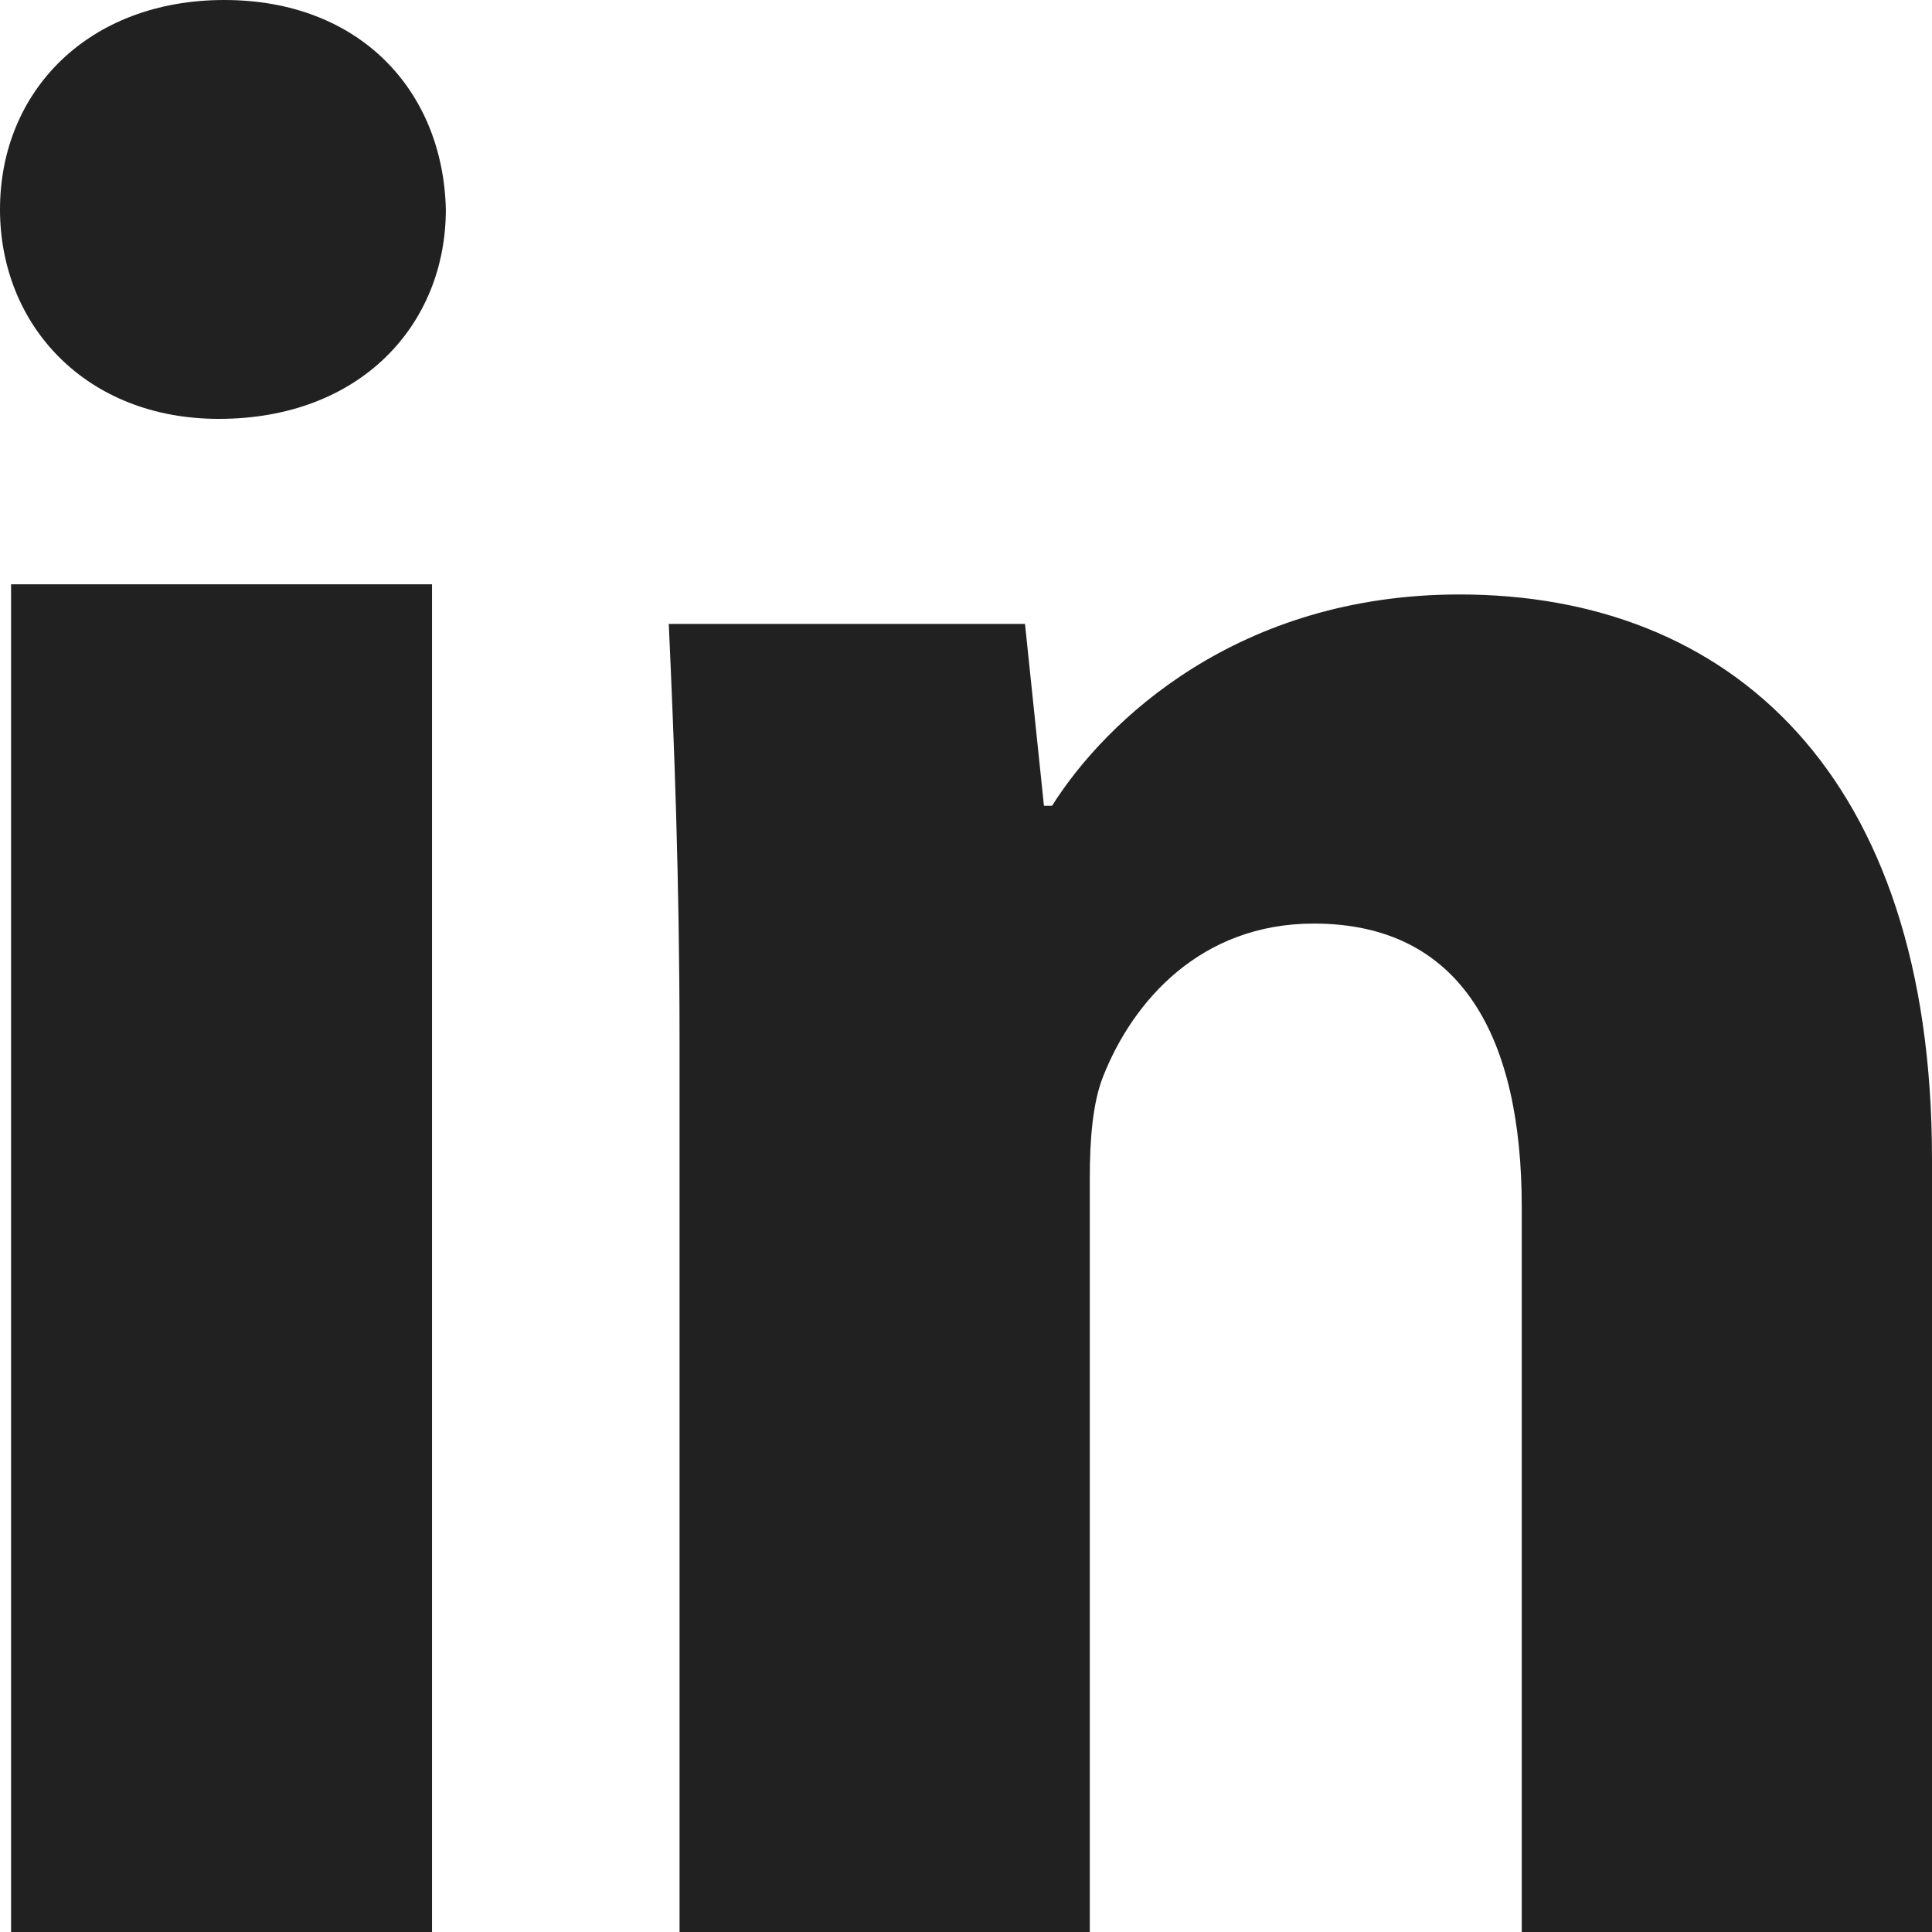
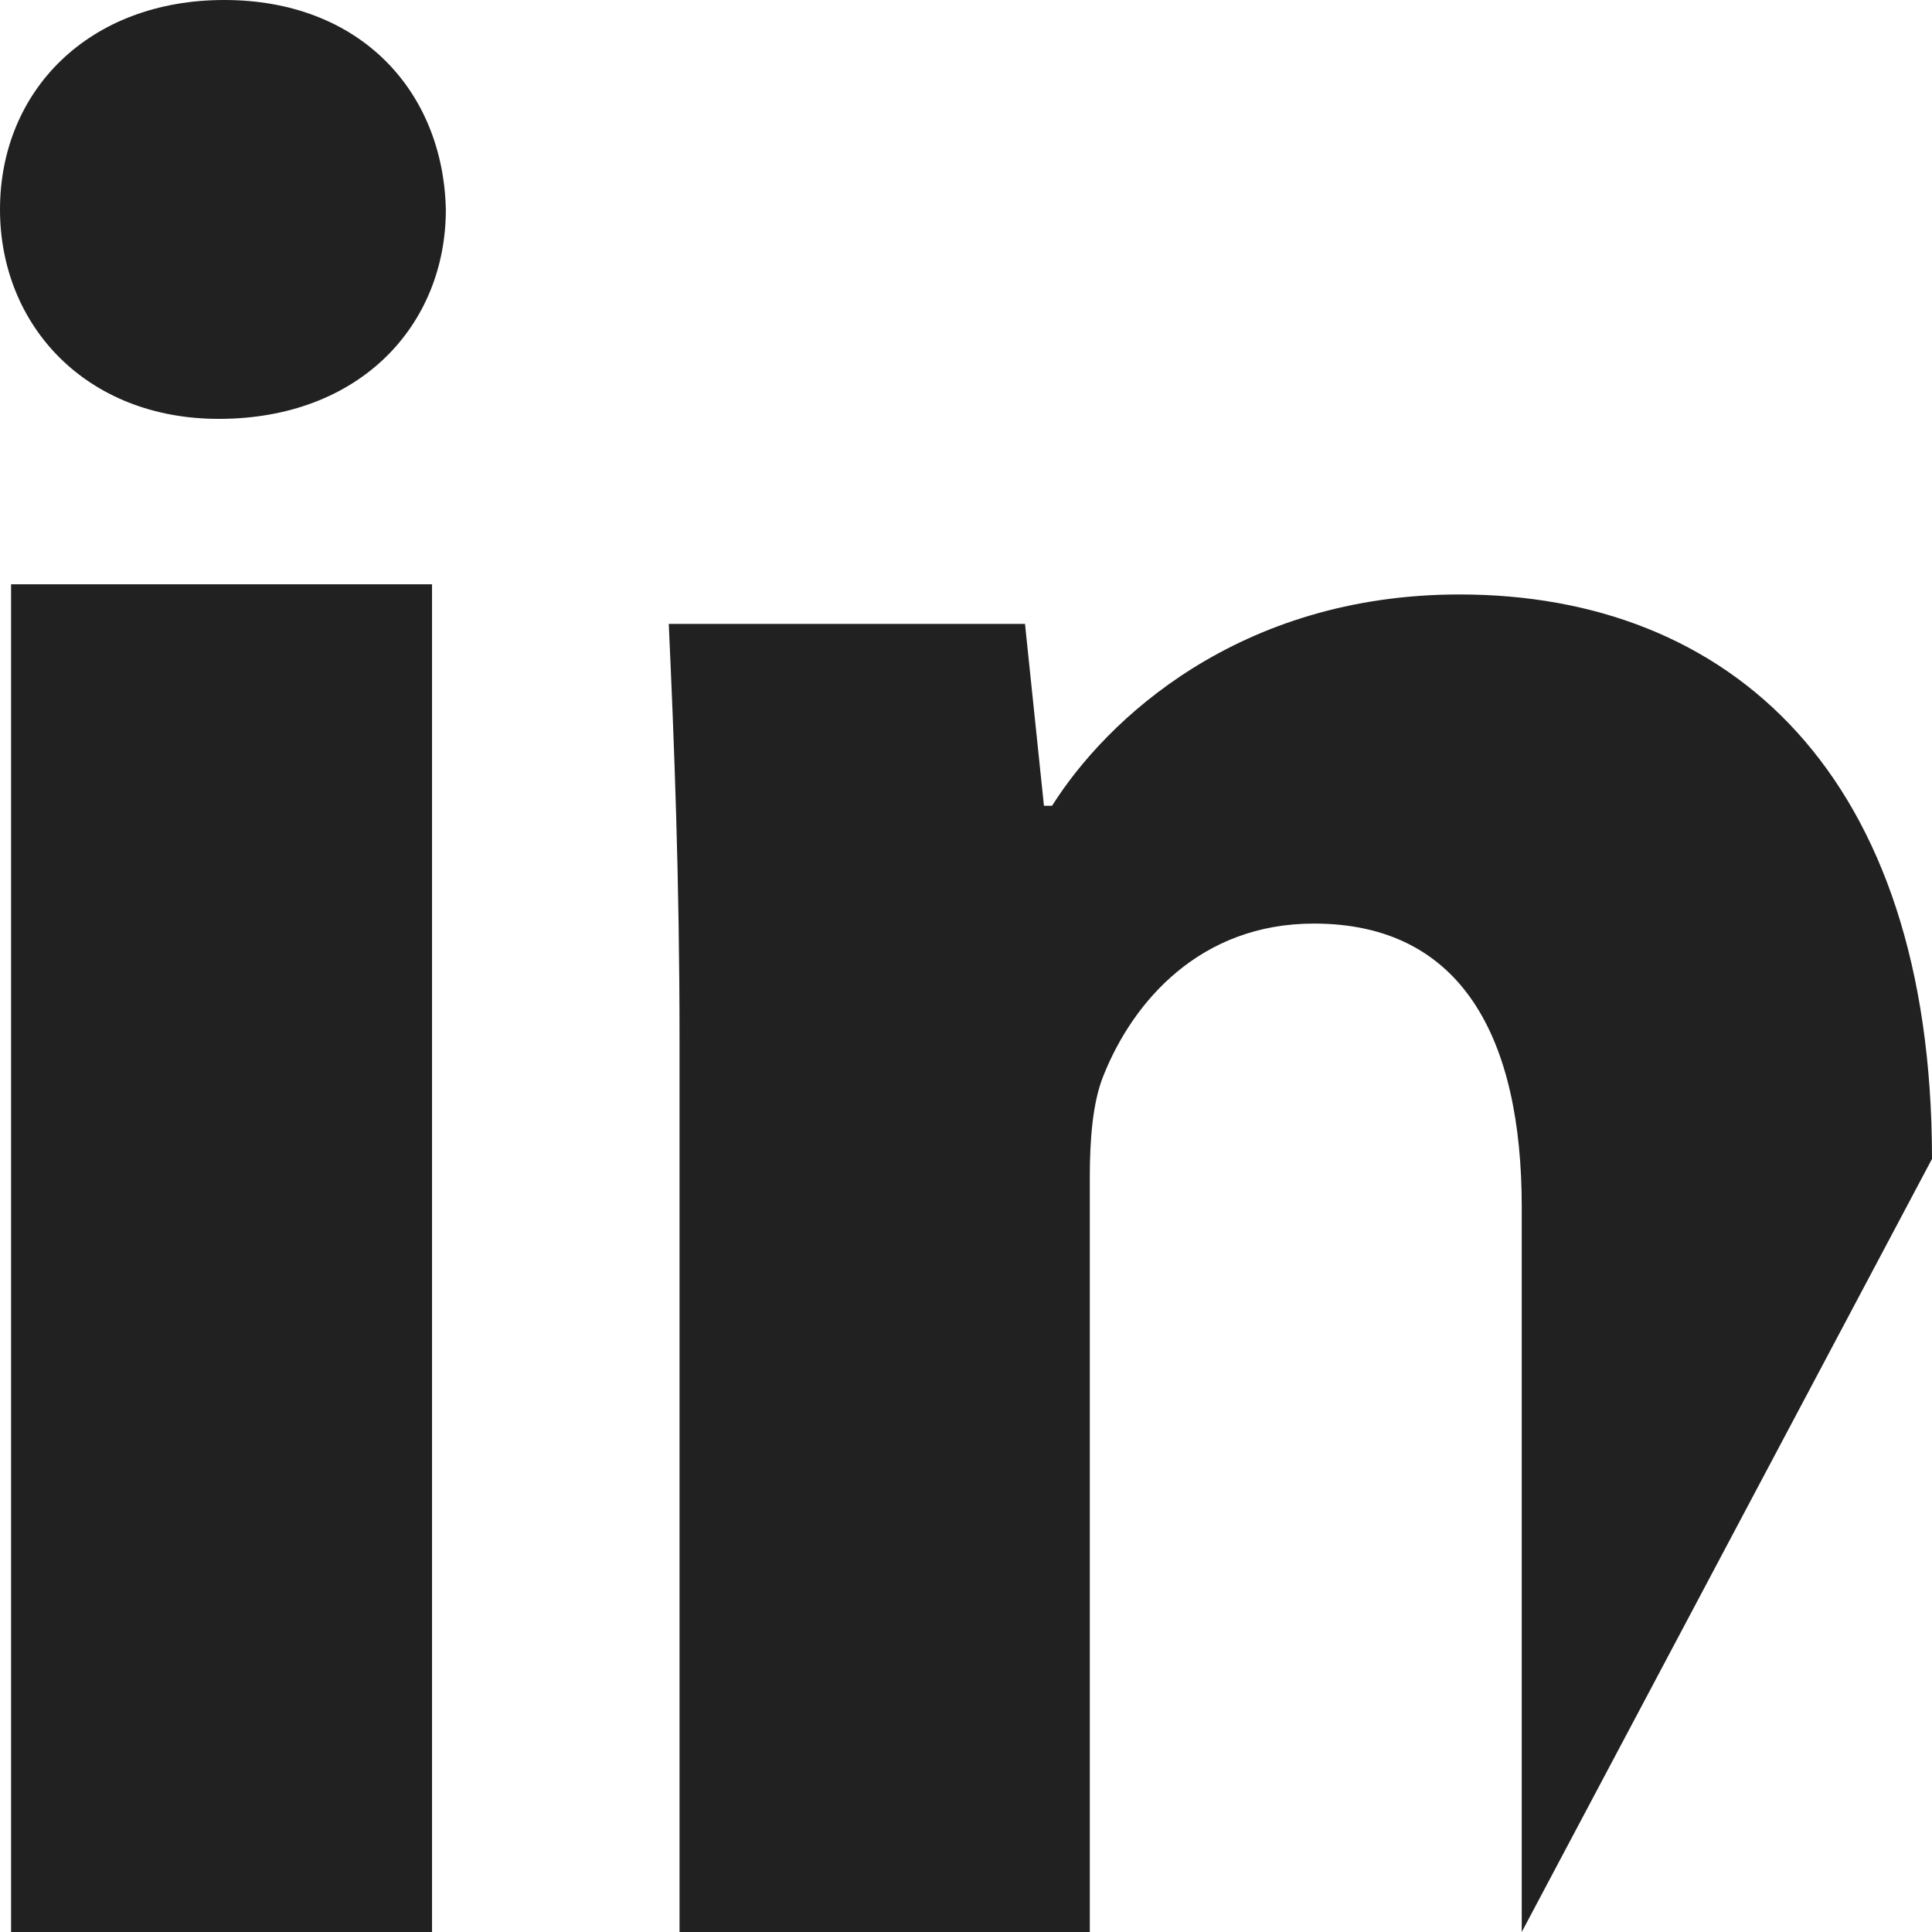
<svg xmlns="http://www.w3.org/2000/svg" width="26px" height="26px" viewBox="0 0 26 26" version="1.1">
  <title>linkedin</title>
  <desc>Created with Sketch.</desc>
  <g id="Nagy_David_webdesign" stroke="none" stroke-width="1" fill="none" fill-rule="evenodd">
    <g id="NagyDavid_HD_onepage" transform="translate(-1771, -4659)" fill="#212121">
      <g id="footer" transform="translate(0, 4550)">
-         <path d="M1776.814,116.863 L1776.814,135 L1771.149,135 L1771.149,116.863 L1776.814,116.863 Z M1790.643,117 C1794.276,117 1797,119.412 1797,124.596 L1797,135 L1791.479,135 L1791.479,125.244 C1791.479,122.976 1790.679,121.429 1788.681,121.429 C1787.156,121.429 1786.248,122.472 1785.848,123.48 C1785.703,123.84 1785.666,124.344 1785.666,124.848 L1785.666,135 L1780.145,135 L1780.145,123.012 C1780.145,120.816 1780.072,118.981 1780,117.396 L1784.794,117.396 L1785.049,119.844 L1785.158,119.844 C1785.884,118.692 1787.665,117 1790.643,117 Z M1774.018,109 C1775.845,109 1776.963,110.224 1777,111.819 C1777,113.376 1775.845,114.637 1773.944,114.637 C1772.155,114.637 1771,113.376 1771,111.819 C1771,110.224 1772.192,109 1774.018,109 Z" id="linkedin" />
+         <path d="M1776.814,116.863 L1776.814,135 L1771.149,135 L1771.149,116.863 L1776.814,116.863 Z M1790.643,117 C1794.276,117 1797,119.412 1797,124.596 L1791.479,135 L1791.479,125.244 C1791.479,122.976 1790.679,121.429 1788.681,121.429 C1787.156,121.429 1786.248,122.472 1785.848,123.48 C1785.703,123.84 1785.666,124.344 1785.666,124.848 L1785.666,135 L1780.145,135 L1780.145,123.012 C1780.145,120.816 1780.072,118.981 1780,117.396 L1784.794,117.396 L1785.049,119.844 L1785.158,119.844 C1785.884,118.692 1787.665,117 1790.643,117 Z M1774.018,109 C1775.845,109 1776.963,110.224 1777,111.819 C1777,113.376 1775.845,114.637 1773.944,114.637 C1772.155,114.637 1771,113.376 1771,111.819 C1771,110.224 1772.192,109 1774.018,109 Z" id="linkedin" />
      </g>
    </g>
  </g>
</svg>